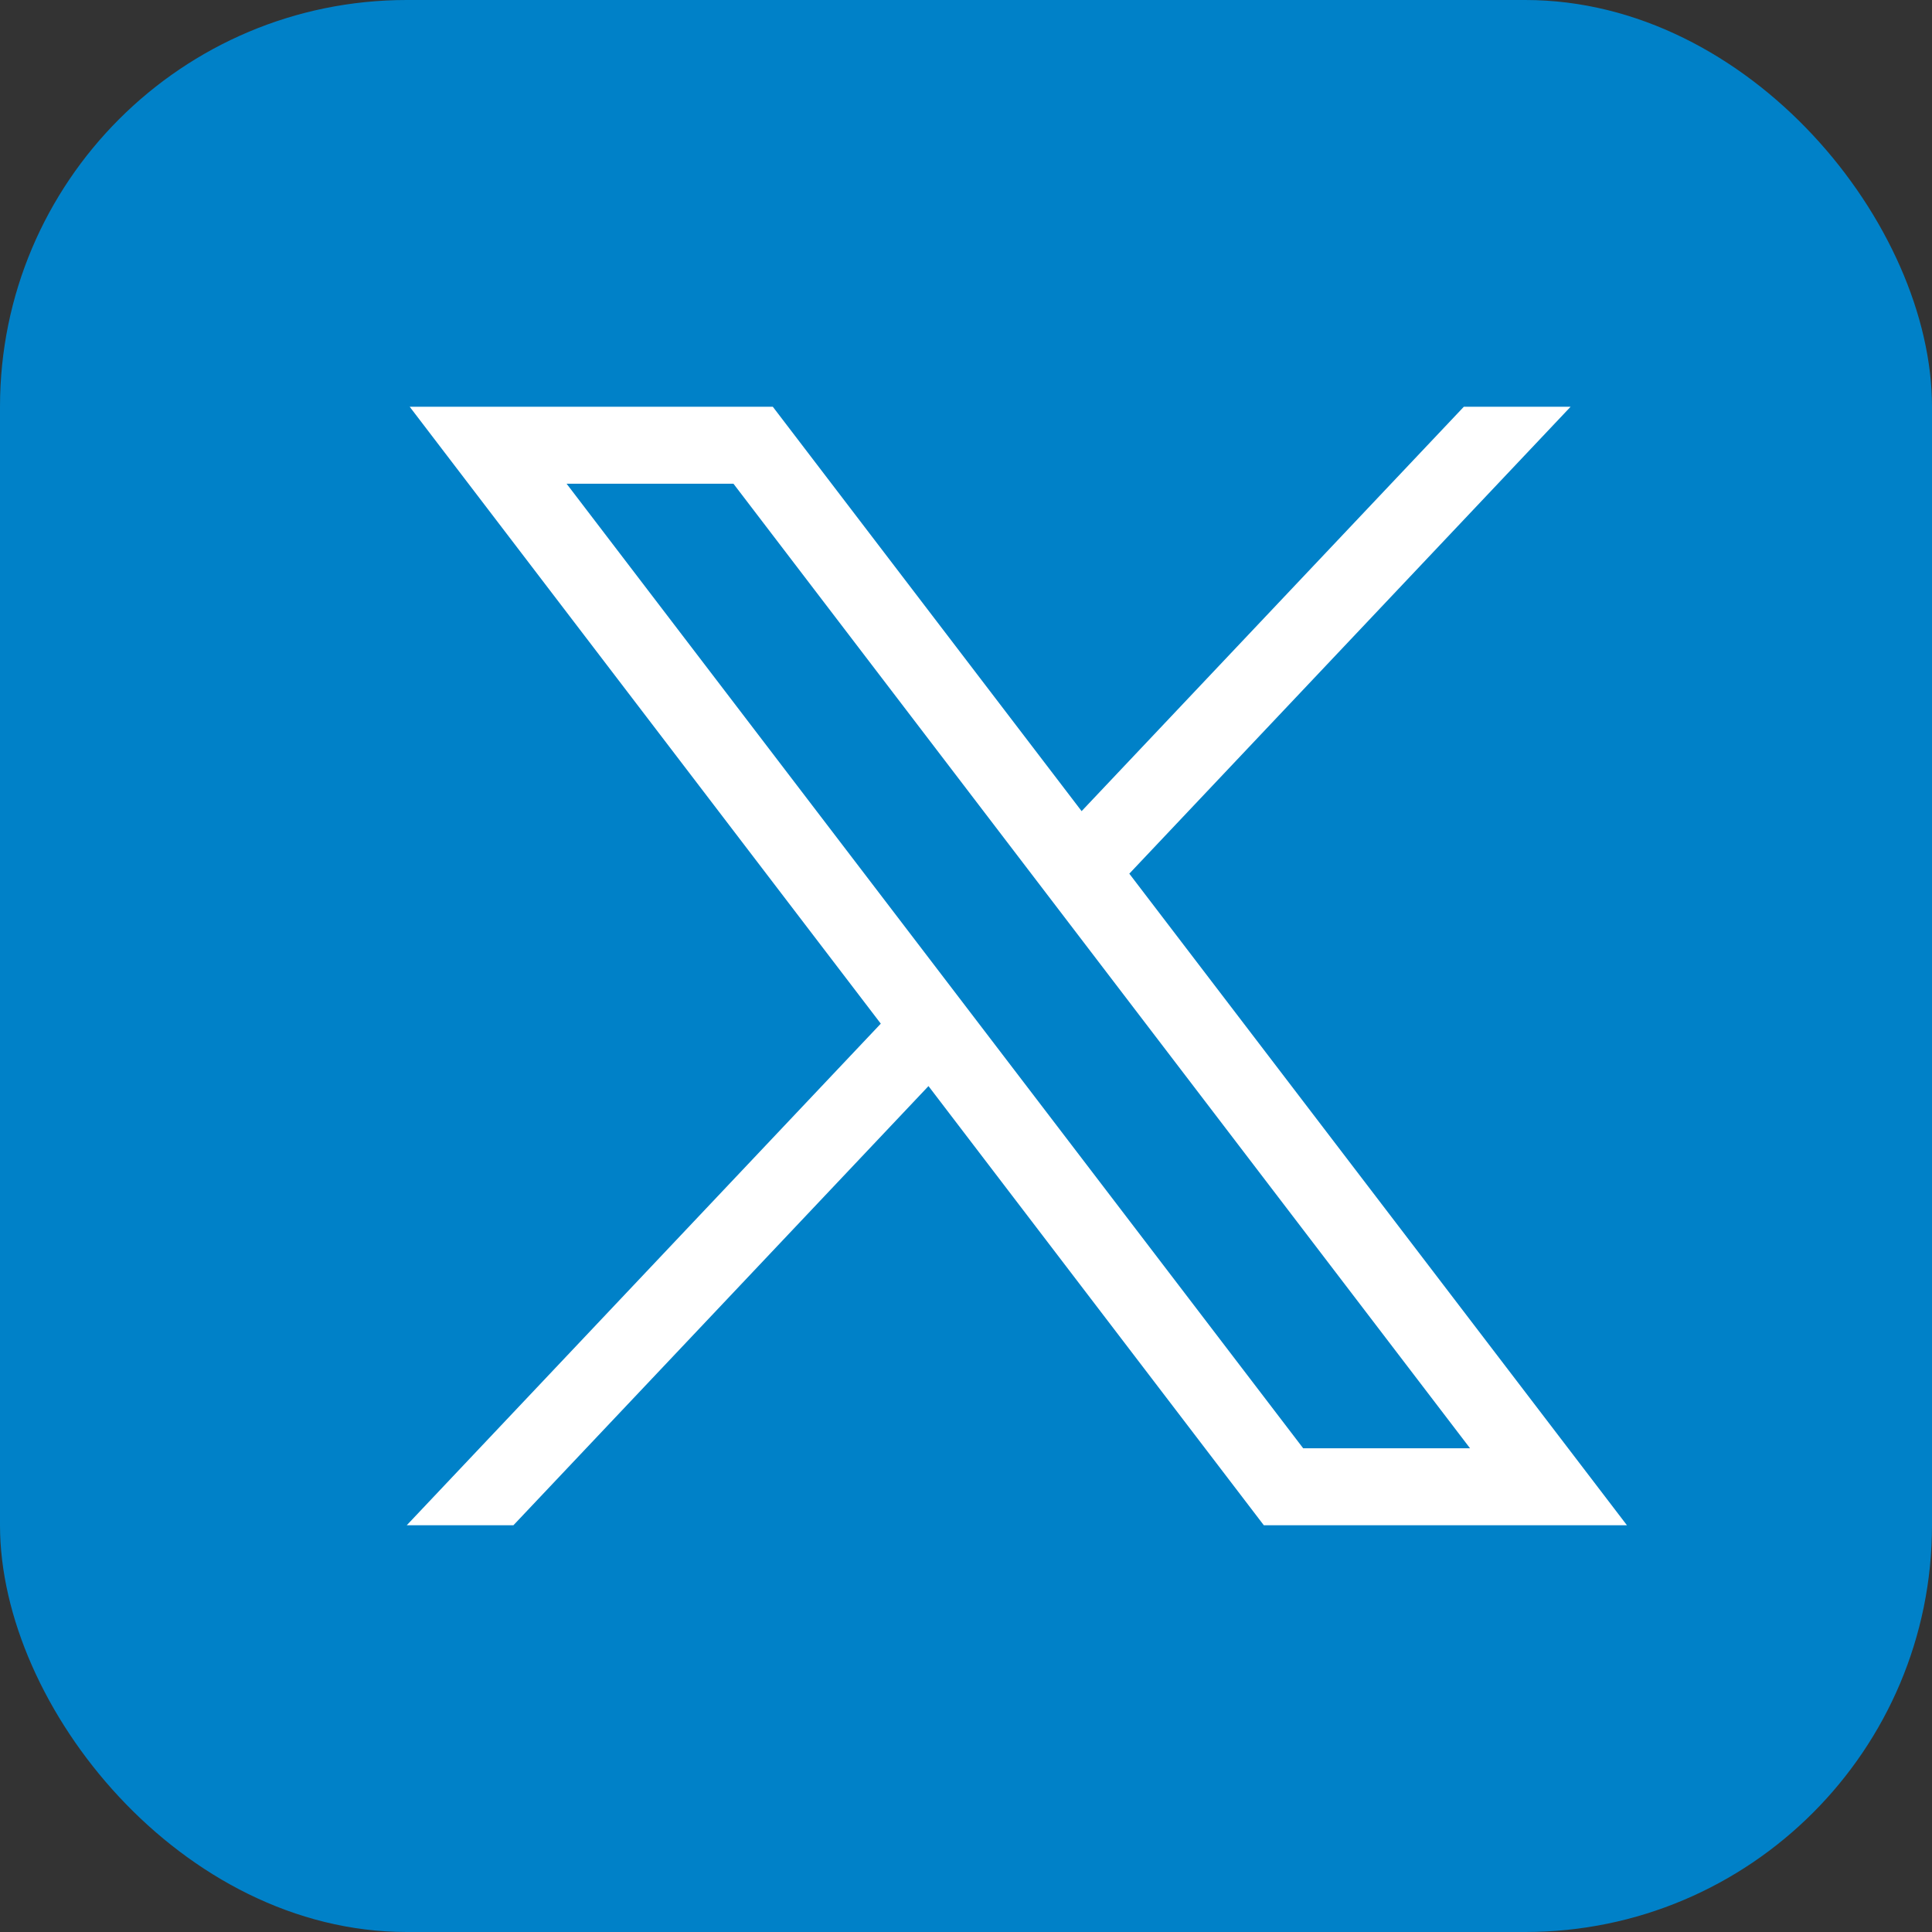
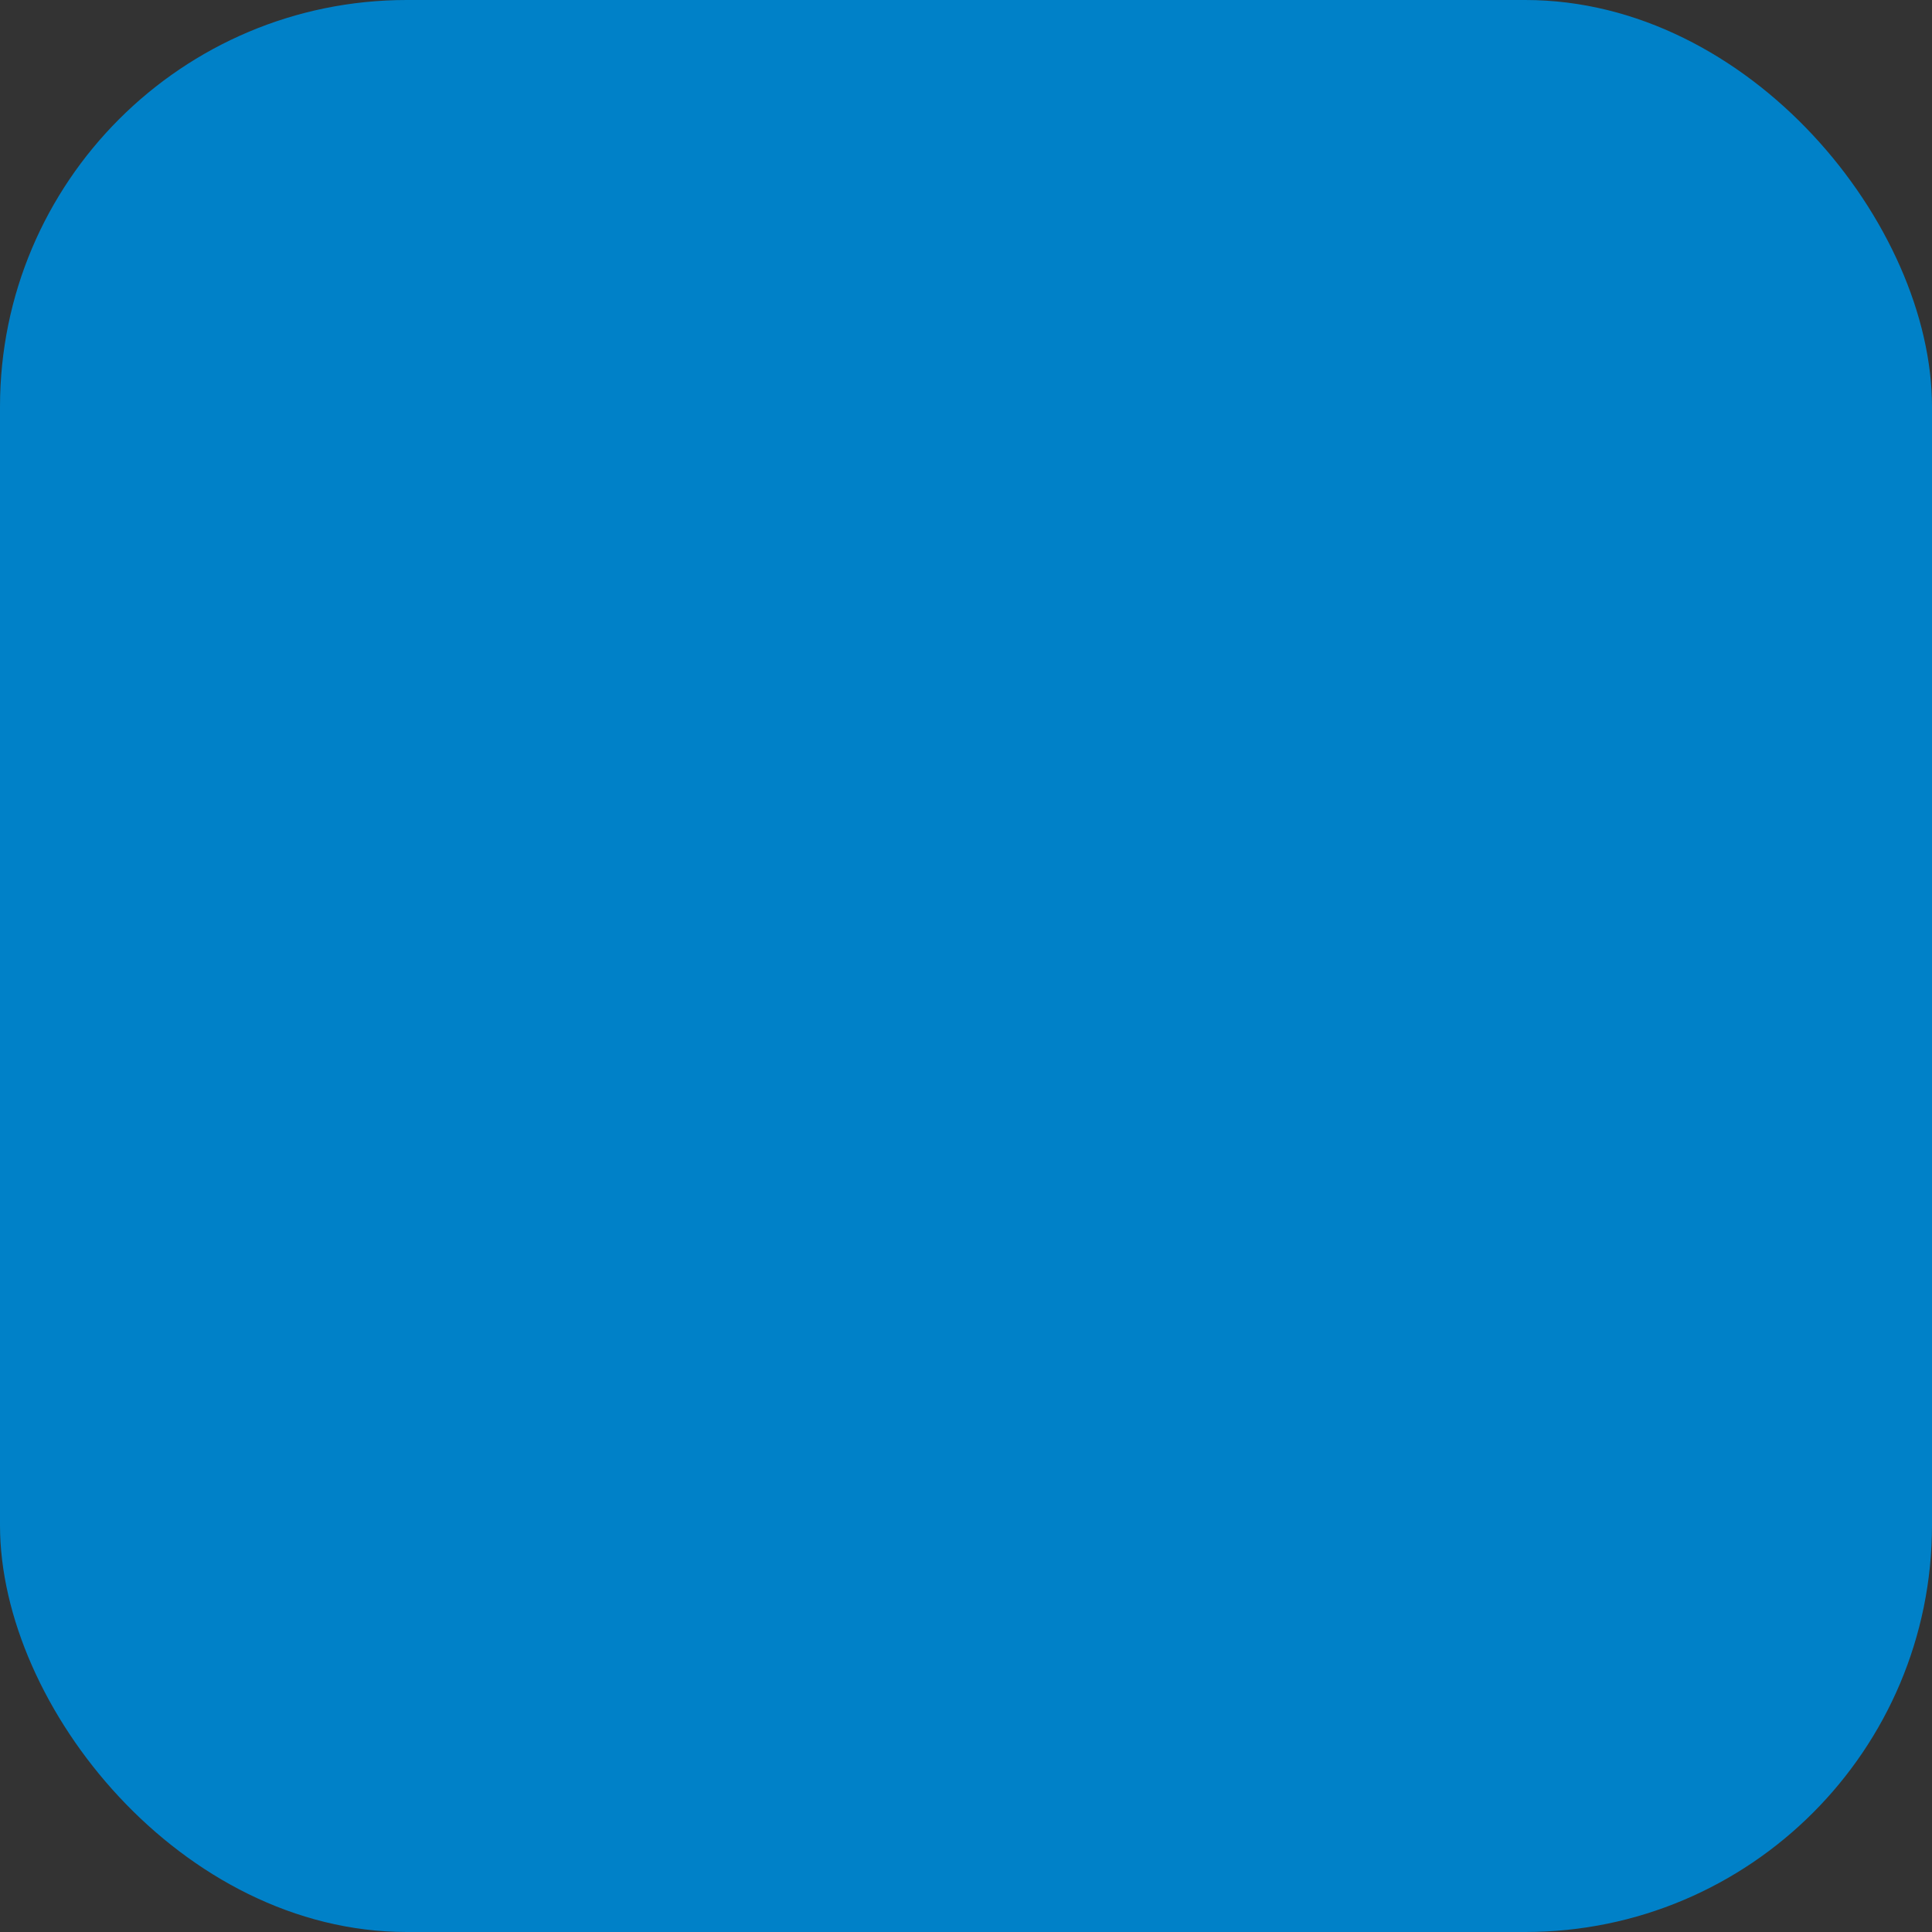
<svg xmlns="http://www.w3.org/2000/svg" width="19px" height="19px" viewBox="0 0 19 19" version="1.1">
  <rect x="0" y="0" width="19" height="19" fill="#333333" stroke="none" />
  <title>Group</title>
  <g id="Page-1" stroke="none" stroke-width="1" fill="none" fill-rule="evenodd">
    <g id="Group">
      <rect id="Rectangle-Copy-2" fill="#0081C8" x="0" y="0" width="19" height="19" rx="4" />
      <g id="layer1" transform="translate(4, 4)" fill="#FFFFFF" fill-rule="nonzero">
-         <path d="M0.029,0 L4.662,6.067 L0,11 L1.049,11 L5.131,6.681 L8.429,11 L12,11 L7.106,4.592 L11.446,0 L10.396,0 L6.637,3.977 L3.6,0 L0.029,0 Z M1.572,0.757 L3.213,0.757 L10.457,10.243 L8.816,10.243 L1.572,0.757 Z" id="path1009" />
-       </g>
+         </g>
    </g>
  </g>
</svg>